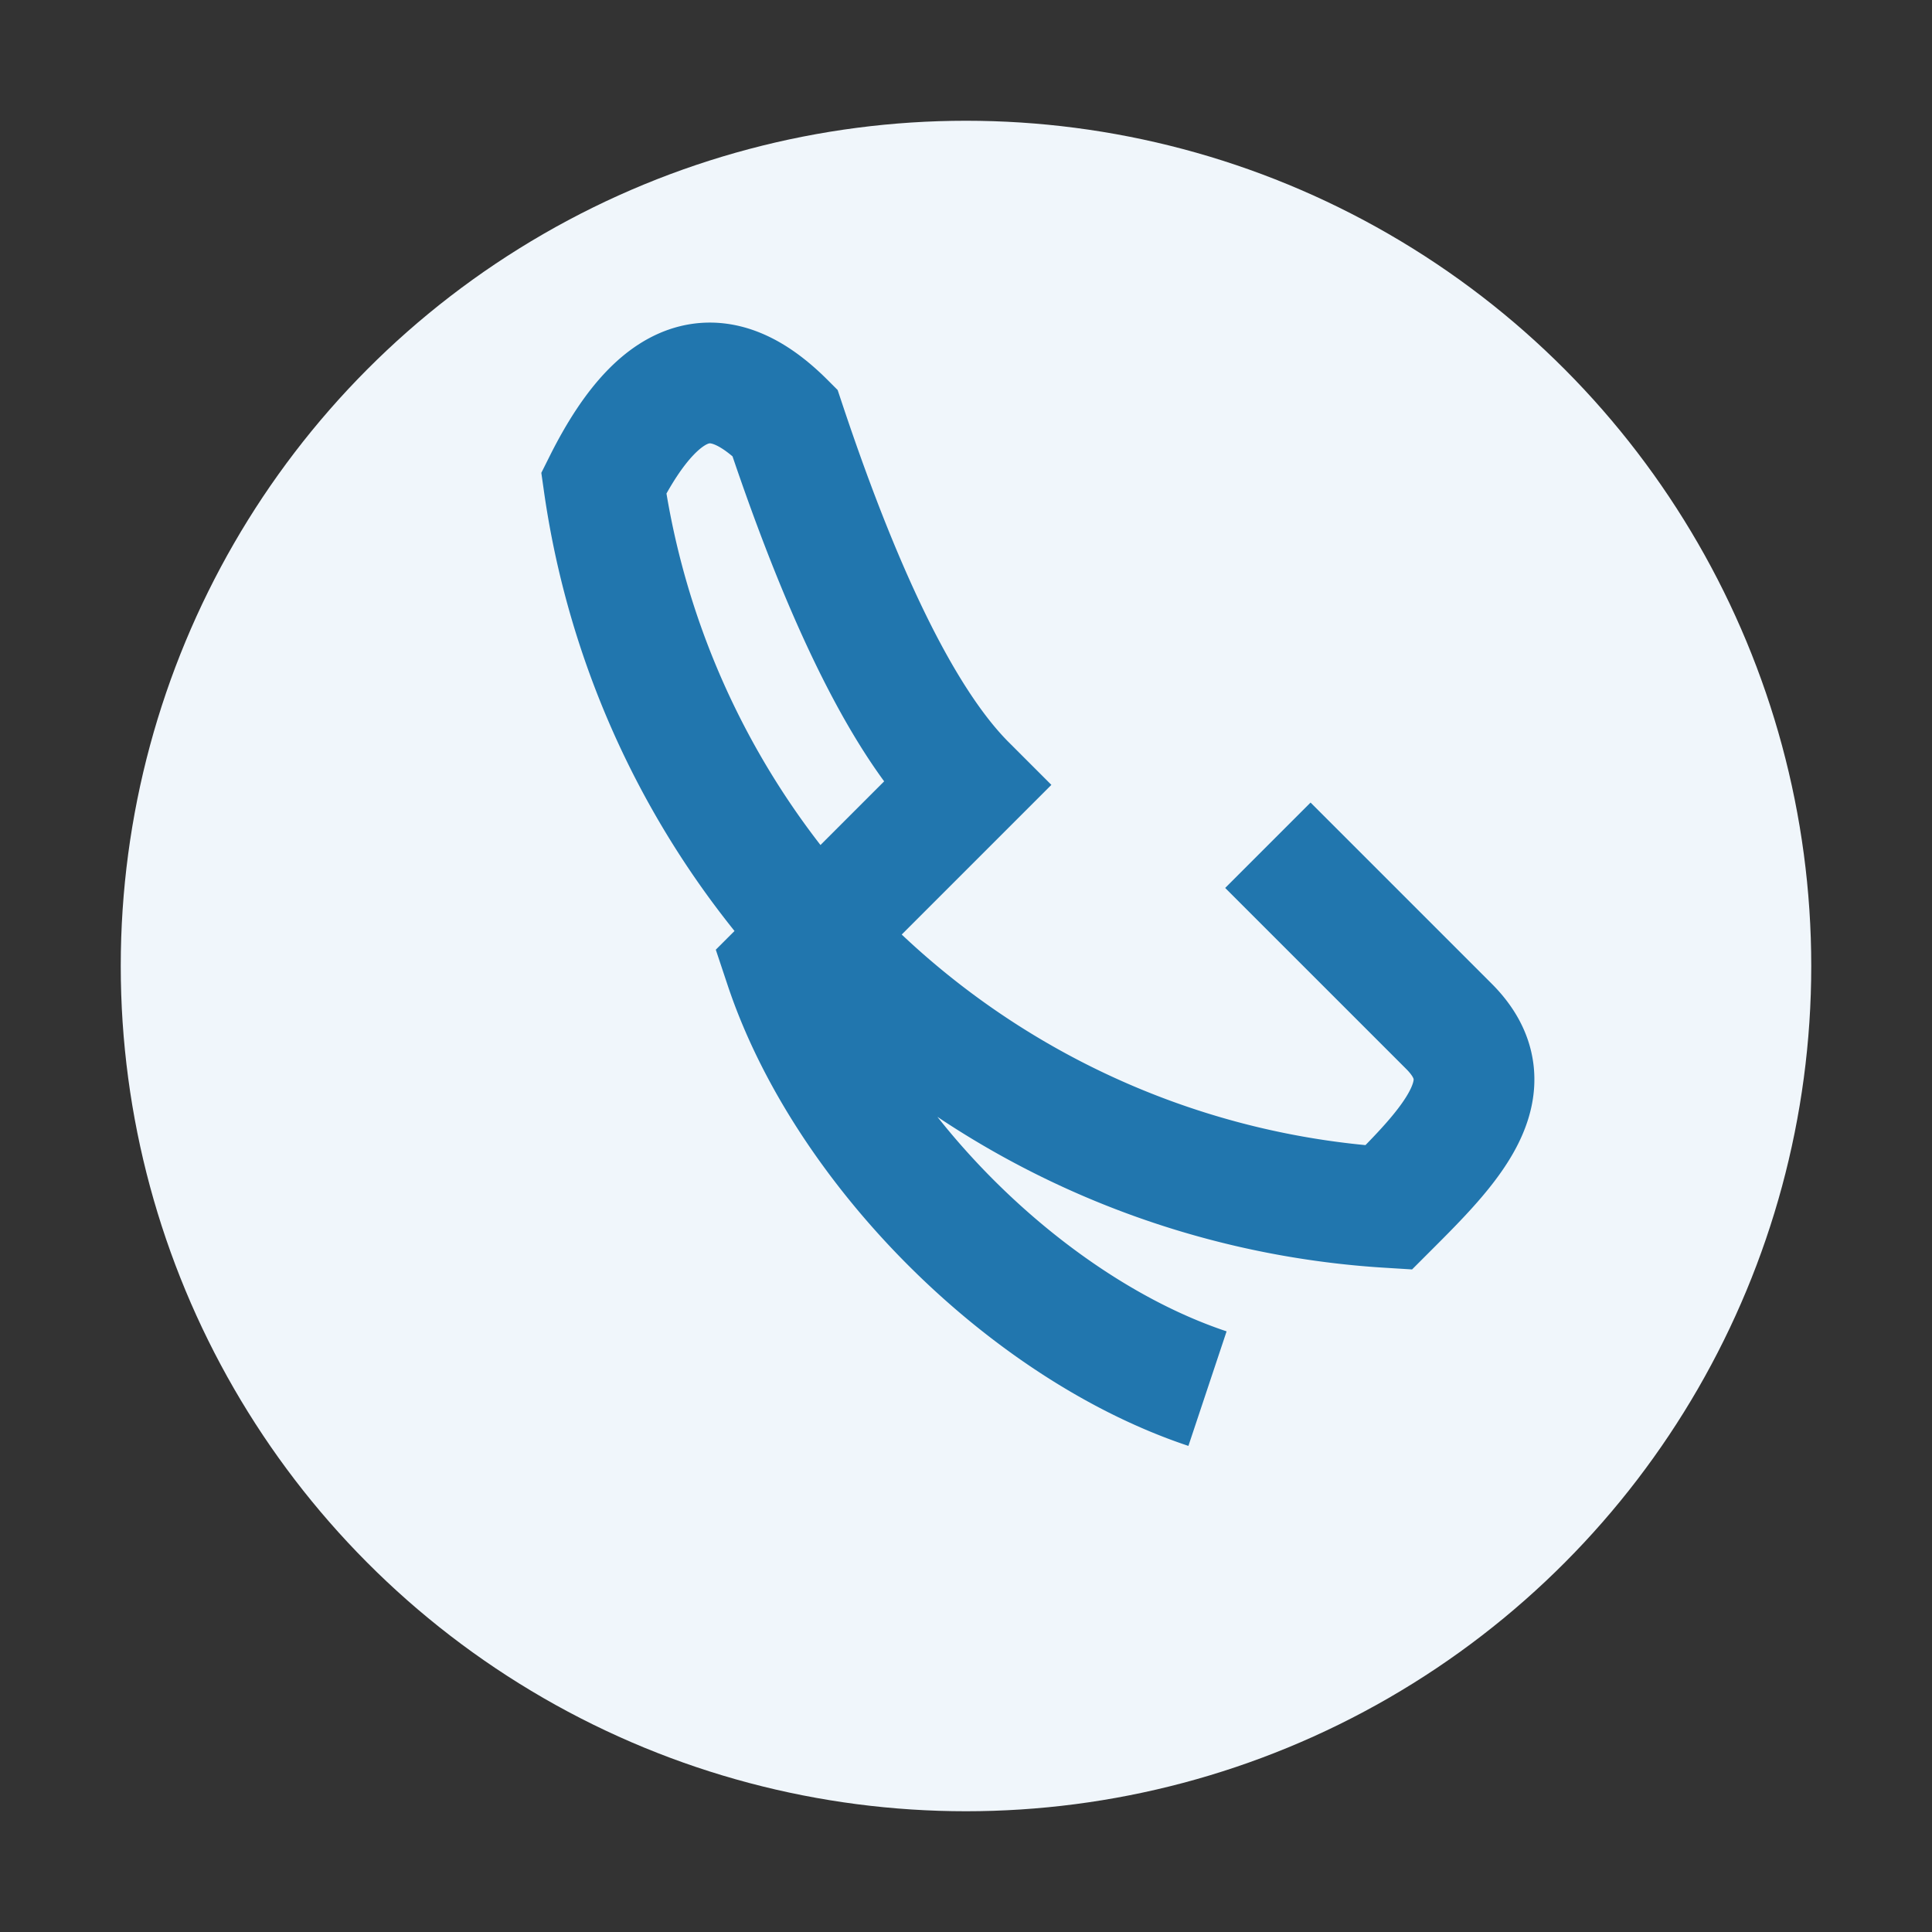
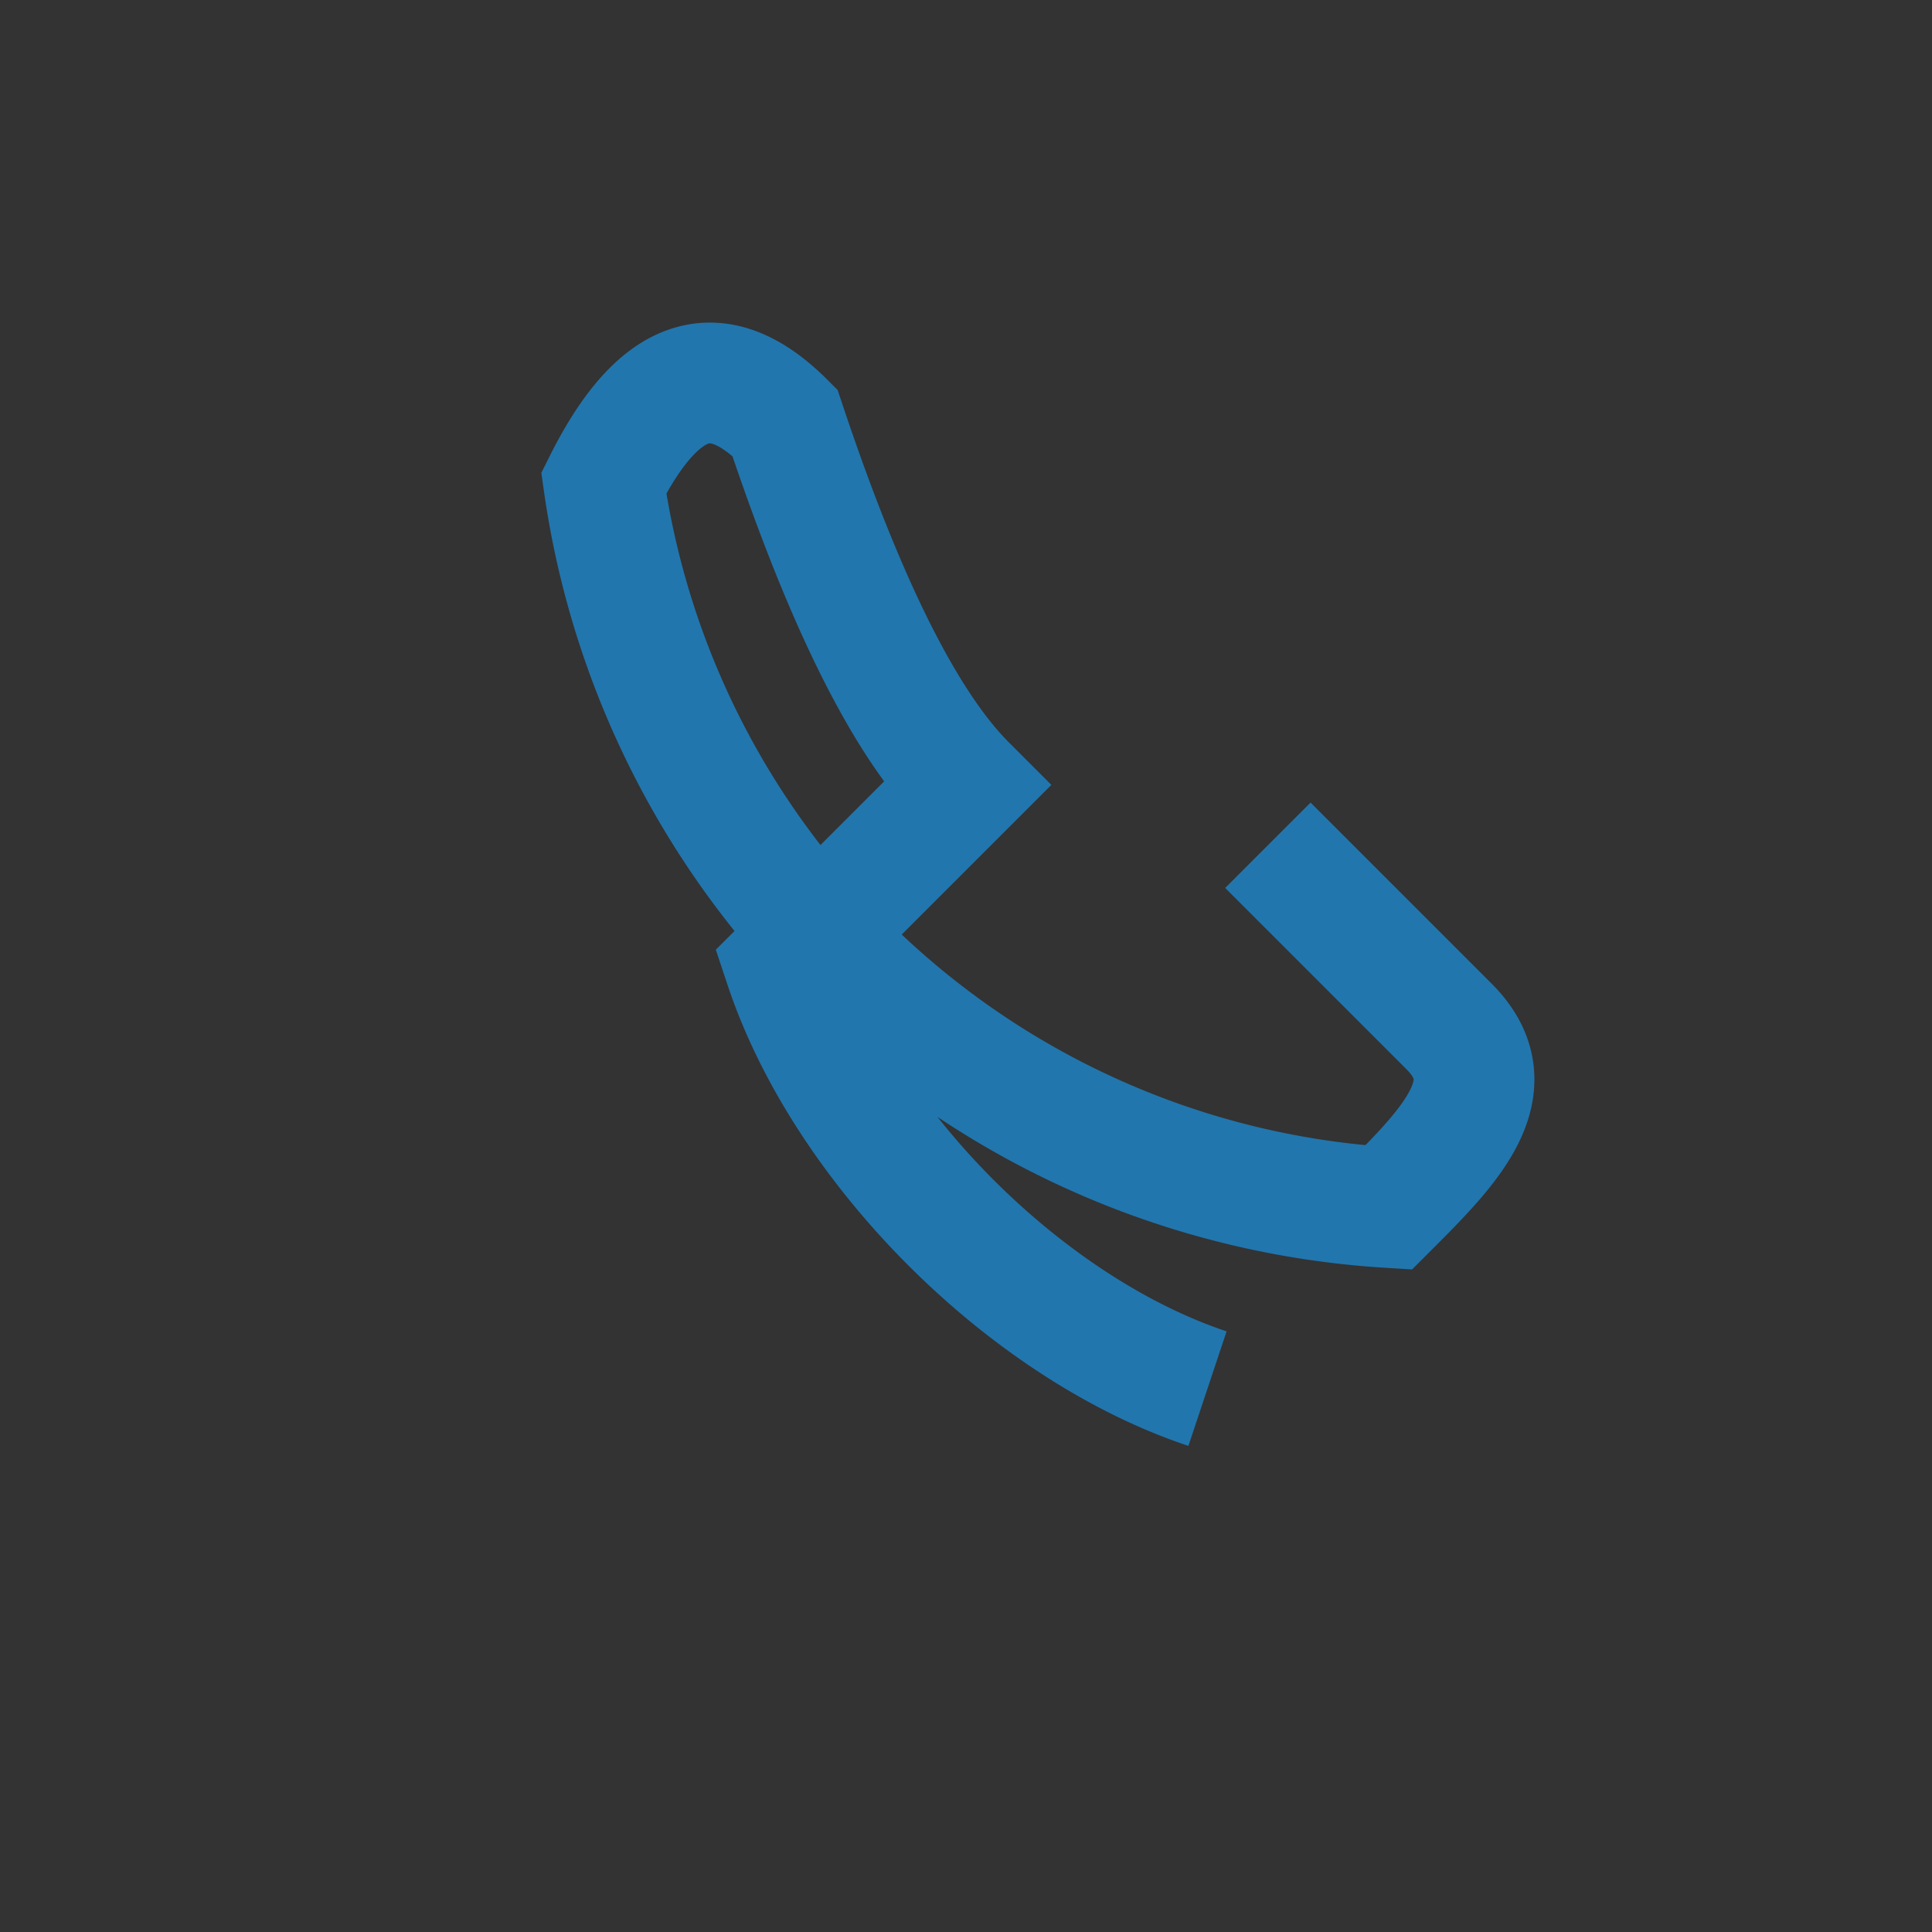
<svg xmlns="http://www.w3.org/2000/svg" width="32" height="32" viewBox="0 0 32 32">
  <rect x="0" y="0" width="32" height="32" fill="#333333" stroke="none" />
-   <circle cx="16" cy="16" r="14" fill="#F0F6FB" />
  <path d="M20 23c-3-1-6-4-7-7l3-3c-1-1-2-3-3-6h0c-1-1-2-1-3 1A14 14 0 0 0 23 20c1-1 2-2 1-3l-3-3" stroke="#2176AE" stroke-width="2" fill="none" />
</svg>